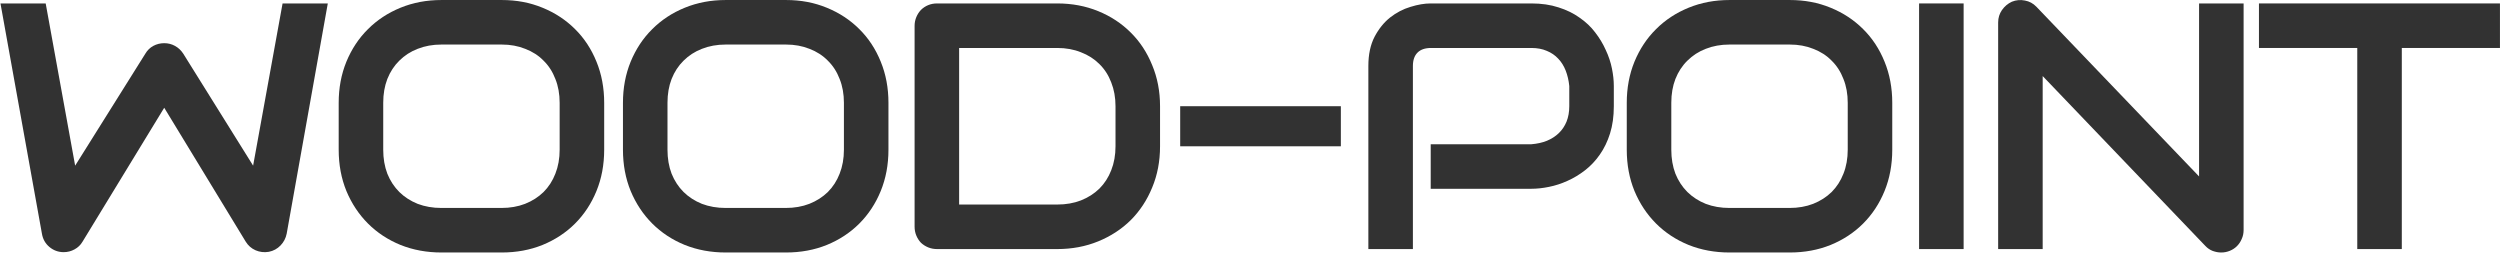
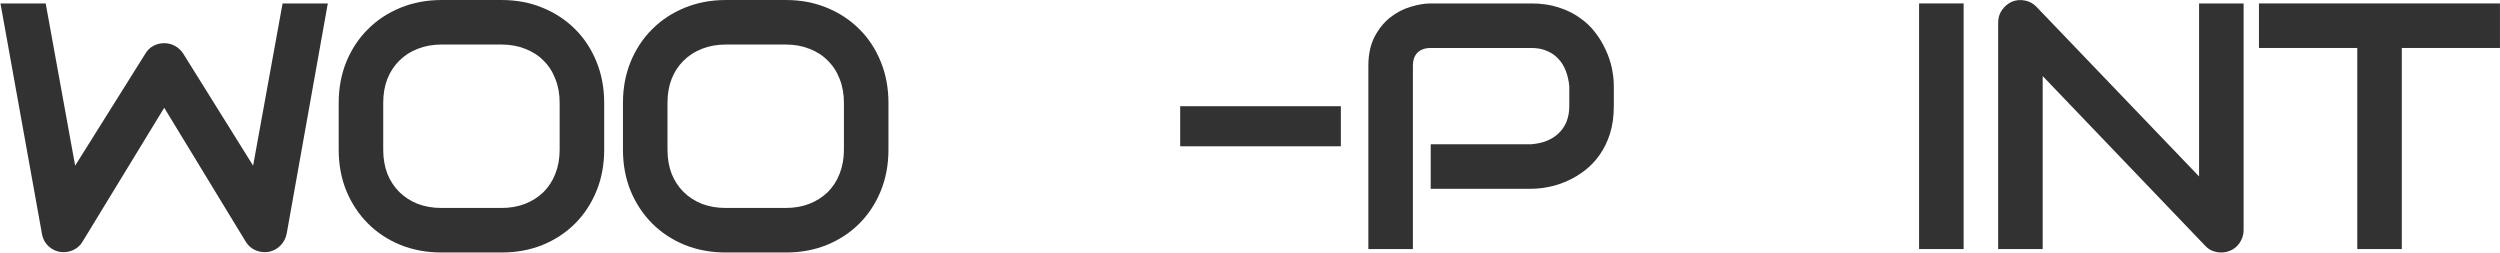
<svg xmlns="http://www.w3.org/2000/svg" width="2138" height="216" viewBox="0 0 2138 216" fill="none">
  <path d="M280.332 2.941L245.176 199.816C244.395 203.723 242.637 207.092 239.902 209.924C237.168 212.756 233.848 214.562 229.941 215.344C225.938 216.027 222.129 215.588 218.516 214.025C215 212.463 212.217 210.021 210.166 206.701L140.439 92.15L70.566 206.701C68.906 209.533 66.611 211.73 63.682 213.293C60.85 214.855 57.773 215.637 54.453 215.637C49.863 215.637 45.81 214.172 42.295 211.242C38.779 208.312 36.631 204.504 35.85 199.816L0.4 2.941H39.072L64.268 141.662L124.326 45.861C125.986 43.029 128.232 40.832 131.064 39.27C133.994 37.707 137.119 36.926 140.439 36.926C143.76 36.926 146.836 37.707 149.668 39.27C152.5 40.832 154.844 43.029 156.699 45.861L216.465 141.662L241.66 2.941H280.332Z" fill="#323232" />
  <path d="M516.699 128.039C516.699 140.832 514.502 152.6 510.107 163.342C505.713 174.084 499.609 183.361 491.797 191.174C483.984 198.986 474.707 205.09 463.965 209.484C453.32 213.781 441.699 215.93 429.102 215.93H377.539C364.941 215.93 353.271 213.781 342.529 209.484C331.787 205.09 322.51 198.986 314.697 191.174C306.885 183.361 300.732 174.084 296.24 163.342C291.846 152.6 289.648 140.832 289.648 128.039V87.902C289.648 75.207 291.846 63.488 296.24 52.746C300.732 41.906 306.885 32.629 314.697 24.914C322.51 17.102 331.787 10.998 342.529 6.604C353.271 2.209 364.941 0.012 377.539 0.012H429.102C441.699 0.012 453.32 2.209 463.965 6.604C474.707 10.998 483.984 17.102 491.797 24.914C499.609 32.629 505.713 41.906 510.107 52.746C514.502 63.488 516.699 75.207 516.699 87.902V128.039ZM478.613 87.902C478.613 80.383 477.393 73.596 474.951 67.541C472.607 61.389 469.238 56.164 464.844 51.867C460.547 47.473 455.322 44.103 449.17 41.76C443.115 39.318 436.426 38.098 429.102 38.098H377.539C370.117 38.098 363.33 39.318 357.178 41.76C351.123 44.103 345.898 47.473 341.504 51.867C337.109 56.164 333.691 61.389 331.25 67.541C328.906 73.596 327.734 80.383 327.734 87.902V128.039C327.734 135.559 328.906 142.395 331.25 148.547C333.691 154.602 337.109 159.826 341.504 164.221C345.898 168.518 351.123 171.887 357.178 174.328C363.33 176.672 370.117 177.844 377.539 177.844H428.809C436.23 177.844 442.969 176.672 449.023 174.328C455.176 171.887 460.449 168.518 464.844 164.221C469.238 159.826 472.607 154.602 474.951 148.547C477.393 142.395 478.613 135.559 478.613 128.039V87.902Z" fill="#323232" />
  <path d="M759.805 128.039C759.805 140.832 757.607 152.6 753.213 163.342C748.818 174.084 742.715 183.361 734.902 191.174C727.09 198.986 717.812 205.09 707.07 209.484C696.426 213.781 684.805 215.93 672.207 215.93H620.645C608.047 215.93 596.377 213.781 585.635 209.484C574.893 205.09 565.615 198.986 557.803 191.174C549.99 183.361 543.838 174.084 539.346 163.342C534.951 152.6 532.754 140.832 532.754 128.039V87.902C532.754 75.207 534.951 63.488 539.346 52.746C543.838 41.906 549.99 32.629 557.803 24.914C565.615 17.102 574.893 10.998 585.635 6.604C596.377 2.209 608.047 0.012 620.645 0.012H672.207C684.805 0.012 696.426 2.209 707.07 6.604C717.812 10.998 727.09 17.102 734.902 24.914C742.715 32.629 748.818 41.906 753.213 52.746C757.607 63.488 759.805 75.207 759.805 87.902V128.039ZM721.719 87.902C721.719 80.383 720.498 73.596 718.057 67.541C715.713 61.389 712.344 56.164 707.949 51.867C703.652 47.473 698.428 44.103 692.275 41.76C686.221 39.318 679.531 38.098 672.207 38.098H620.645C613.223 38.098 606.436 39.318 600.283 41.76C594.229 44.103 589.004 47.473 584.609 51.867C580.215 56.164 576.797 61.389 574.355 67.541C572.012 73.596 570.84 80.383 570.84 87.902V128.039C570.84 135.559 572.012 142.395 574.355 148.547C576.797 154.602 580.215 159.826 584.609 164.221C589.004 168.518 594.229 171.887 600.283 174.328C606.436 176.672 613.223 177.844 620.645 177.844H671.914C679.336 177.844 686.074 176.672 692.129 174.328C698.281 171.887 703.555 168.518 707.949 164.221C712.344 159.826 715.713 154.602 718.057 148.547C720.498 142.395 721.719 135.559 721.719 128.039V87.902Z" fill="#323232" />
-   <path d="M992.07 125.109C992.07 137.902 989.824 149.67 985.332 160.412C980.938 171.154 974.834 180.432 967.021 188.244C959.209 195.959 949.932 202.014 939.189 206.408C928.447 210.803 916.777 213 904.18 213H801.348C798.613 213 796.074 212.512 793.73 211.535C791.387 210.559 789.336 209.24 787.578 207.58C785.918 205.822 784.6 203.771 783.623 201.428C782.646 199.084 782.158 196.545 782.158 193.811V22.131C782.158 19.494 782.646 17.004 783.623 14.66C784.6 12.316 785.918 10.266 787.578 8.508C789.336 6.75 791.387 5.383 793.73 4.406C796.074 3.43 798.613 2.941 801.348 2.941H904.18C916.777 2.941 928.447 5.139 939.189 9.533C949.932 13.928 959.209 20.031 967.021 27.844C974.834 35.559 980.938 44.836 985.332 55.676C989.824 66.418 992.07 78.137 992.07 90.832V125.109ZM953.984 90.832C953.984 83.41 952.764 76.623 950.322 70.471C947.979 64.318 944.609 59.094 940.215 54.797C935.82 50.402 930.547 47.033 924.395 44.69C918.34 42.248 911.602 41.027 904.18 41.027H820.244V174.914H904.18C911.602 174.914 918.34 173.742 924.395 171.398C930.547 168.957 935.82 165.588 940.215 161.291C944.609 156.896 947.979 151.672 950.322 145.617C952.764 139.465 953.984 132.629 953.984 125.109V90.832Z" fill="#323232" />
  <path d="M1146.7 125.109H1009.3V90.832H1146.7V125.109Z" fill="#323232" />
  <path d="M1380.14 90.832C1380.14 99.523 1379.06 107.287 1376.91 114.123C1374.77 120.959 1371.84 127.014 1368.12 132.287C1364.51 137.463 1360.31 141.906 1355.53 145.617C1350.74 149.328 1345.71 152.355 1340.44 154.699C1335.26 157.043 1329.99 158.752 1324.62 159.826C1319.35 160.9 1314.37 161.438 1309.68 161.438H1223.54V123.352H1309.68C1314.56 122.961 1318.96 121.984 1322.86 120.422C1326.87 118.762 1330.28 116.564 1333.12 113.83C1335.95 111.096 1338.14 107.824 1339.71 104.016C1341.27 100.109 1342.05 95.715 1342.05 90.832V73.547C1341.56 68.762 1340.54 64.367 1338.97 60.363C1337.41 56.359 1335.26 52.941 1332.53 50.109C1329.89 47.277 1326.67 45.08 1322.86 43.518C1319.05 41.857 1314.66 41.027 1309.68 41.027H1223.84C1218.76 41.027 1214.9 42.346 1212.27 44.982C1209.63 47.619 1208.31 51.428 1208.31 56.408V213H1170.22V56.408C1170.22 46.643 1171.98 38.342 1175.5 31.506C1179.11 24.67 1183.55 19.152 1188.83 14.953C1194.2 10.754 1200.01 7.727 1206.26 5.871C1212.51 3.918 1218.27 2.941 1223.54 2.941H1309.68C1318.27 2.941 1325.99 4.064 1332.82 6.311C1339.66 8.459 1345.66 11.389 1350.84 15.1C1356.11 18.713 1360.56 22.912 1364.17 27.697C1367.88 32.482 1370.91 37.512 1373.25 42.785C1375.69 47.961 1377.45 53.234 1378.53 58.605C1379.6 63.879 1380.14 68.859 1380.14 73.547V90.832Z" fill="#323232" />
-   <path d="M1618.26 128.039C1618.26 140.832 1616.06 152.6 1611.67 163.342C1607.28 174.084 1601.17 183.361 1593.36 191.174C1585.55 198.986 1576.27 205.09 1565.53 209.484C1554.88 213.781 1543.26 215.93 1530.66 215.93H1479.1C1466.5 215.93 1454.83 213.781 1444.09 209.484C1433.35 205.09 1424.07 198.986 1416.26 191.174C1408.45 183.361 1402.29 174.084 1397.8 163.342C1393.41 152.6 1391.21 140.832 1391.21 128.039V87.902C1391.21 75.207 1393.41 63.488 1397.8 52.746C1402.29 41.906 1408.45 32.629 1416.26 24.914C1424.07 17.102 1433.35 10.998 1444.09 6.604C1454.83 2.209 1466.5 0.012 1479.1 0.012H1530.66C1543.26 0.012 1554.88 2.209 1565.53 6.604C1576.27 10.998 1585.55 17.102 1593.36 24.914C1601.17 32.629 1607.28 41.906 1611.67 52.746C1616.06 63.488 1618.26 75.207 1618.26 87.902V128.039ZM1580.18 87.902C1580.18 80.383 1578.96 73.596 1576.51 67.541C1574.17 61.389 1570.8 56.164 1566.41 51.867C1562.11 47.473 1556.88 44.103 1550.73 41.76C1544.68 39.318 1537.99 38.098 1530.66 38.098H1479.1C1471.68 38.098 1464.89 39.318 1458.74 41.76C1452.69 44.103 1447.46 47.473 1443.07 51.867C1438.67 56.164 1435.25 61.389 1432.81 67.541C1430.47 73.596 1429.3 80.383 1429.3 87.902V128.039C1429.3 135.559 1430.47 142.395 1432.81 148.547C1435.25 154.602 1438.67 159.826 1443.07 164.221C1447.46 168.518 1452.69 171.887 1458.74 174.328C1464.89 176.672 1471.68 177.844 1479.1 177.844H1530.37C1537.79 177.844 1544.53 176.672 1550.59 174.328C1556.74 171.887 1562.01 168.518 1566.41 164.221C1570.8 159.826 1574.17 154.602 1576.51 148.547C1578.96 142.395 1580.18 135.559 1580.18 128.039V87.902Z" fill="#323232" />
  <path d="M1679.29 213H1641.2V2.941H1679.29V213Z" fill="#323232" />
  <path d="M1918.73 196.74C1918.73 199.475 1918.19 202.014 1917.12 204.357C1916.14 206.701 1914.78 208.752 1913.02 210.51C1911.36 212.17 1909.36 213.488 1907.01 214.465C1904.67 215.441 1902.18 215.93 1899.54 215.93C1897.2 215.93 1894.8 215.49 1892.36 214.611C1890.02 213.732 1887.92 212.316 1886.06 210.363L1746.9 65.051V213H1708.82V19.201C1708.82 15.295 1709.89 11.779 1712.04 8.654C1714.29 5.432 1717.12 3.039 1720.54 1.477C1724.15 0.012 1727.86 -0.33 1731.67 0.451C1735.48 1.135 1738.75 2.893 1741.48 5.725L1880.64 150.891V2.941H1918.73V196.74Z" fill="#323232" />
  <path d="M2137.96 41.027H2054.02V213H2015.94V41.027H1931.86V2.941H2137.96V41.027Z" fill="#323232" />
</svg>